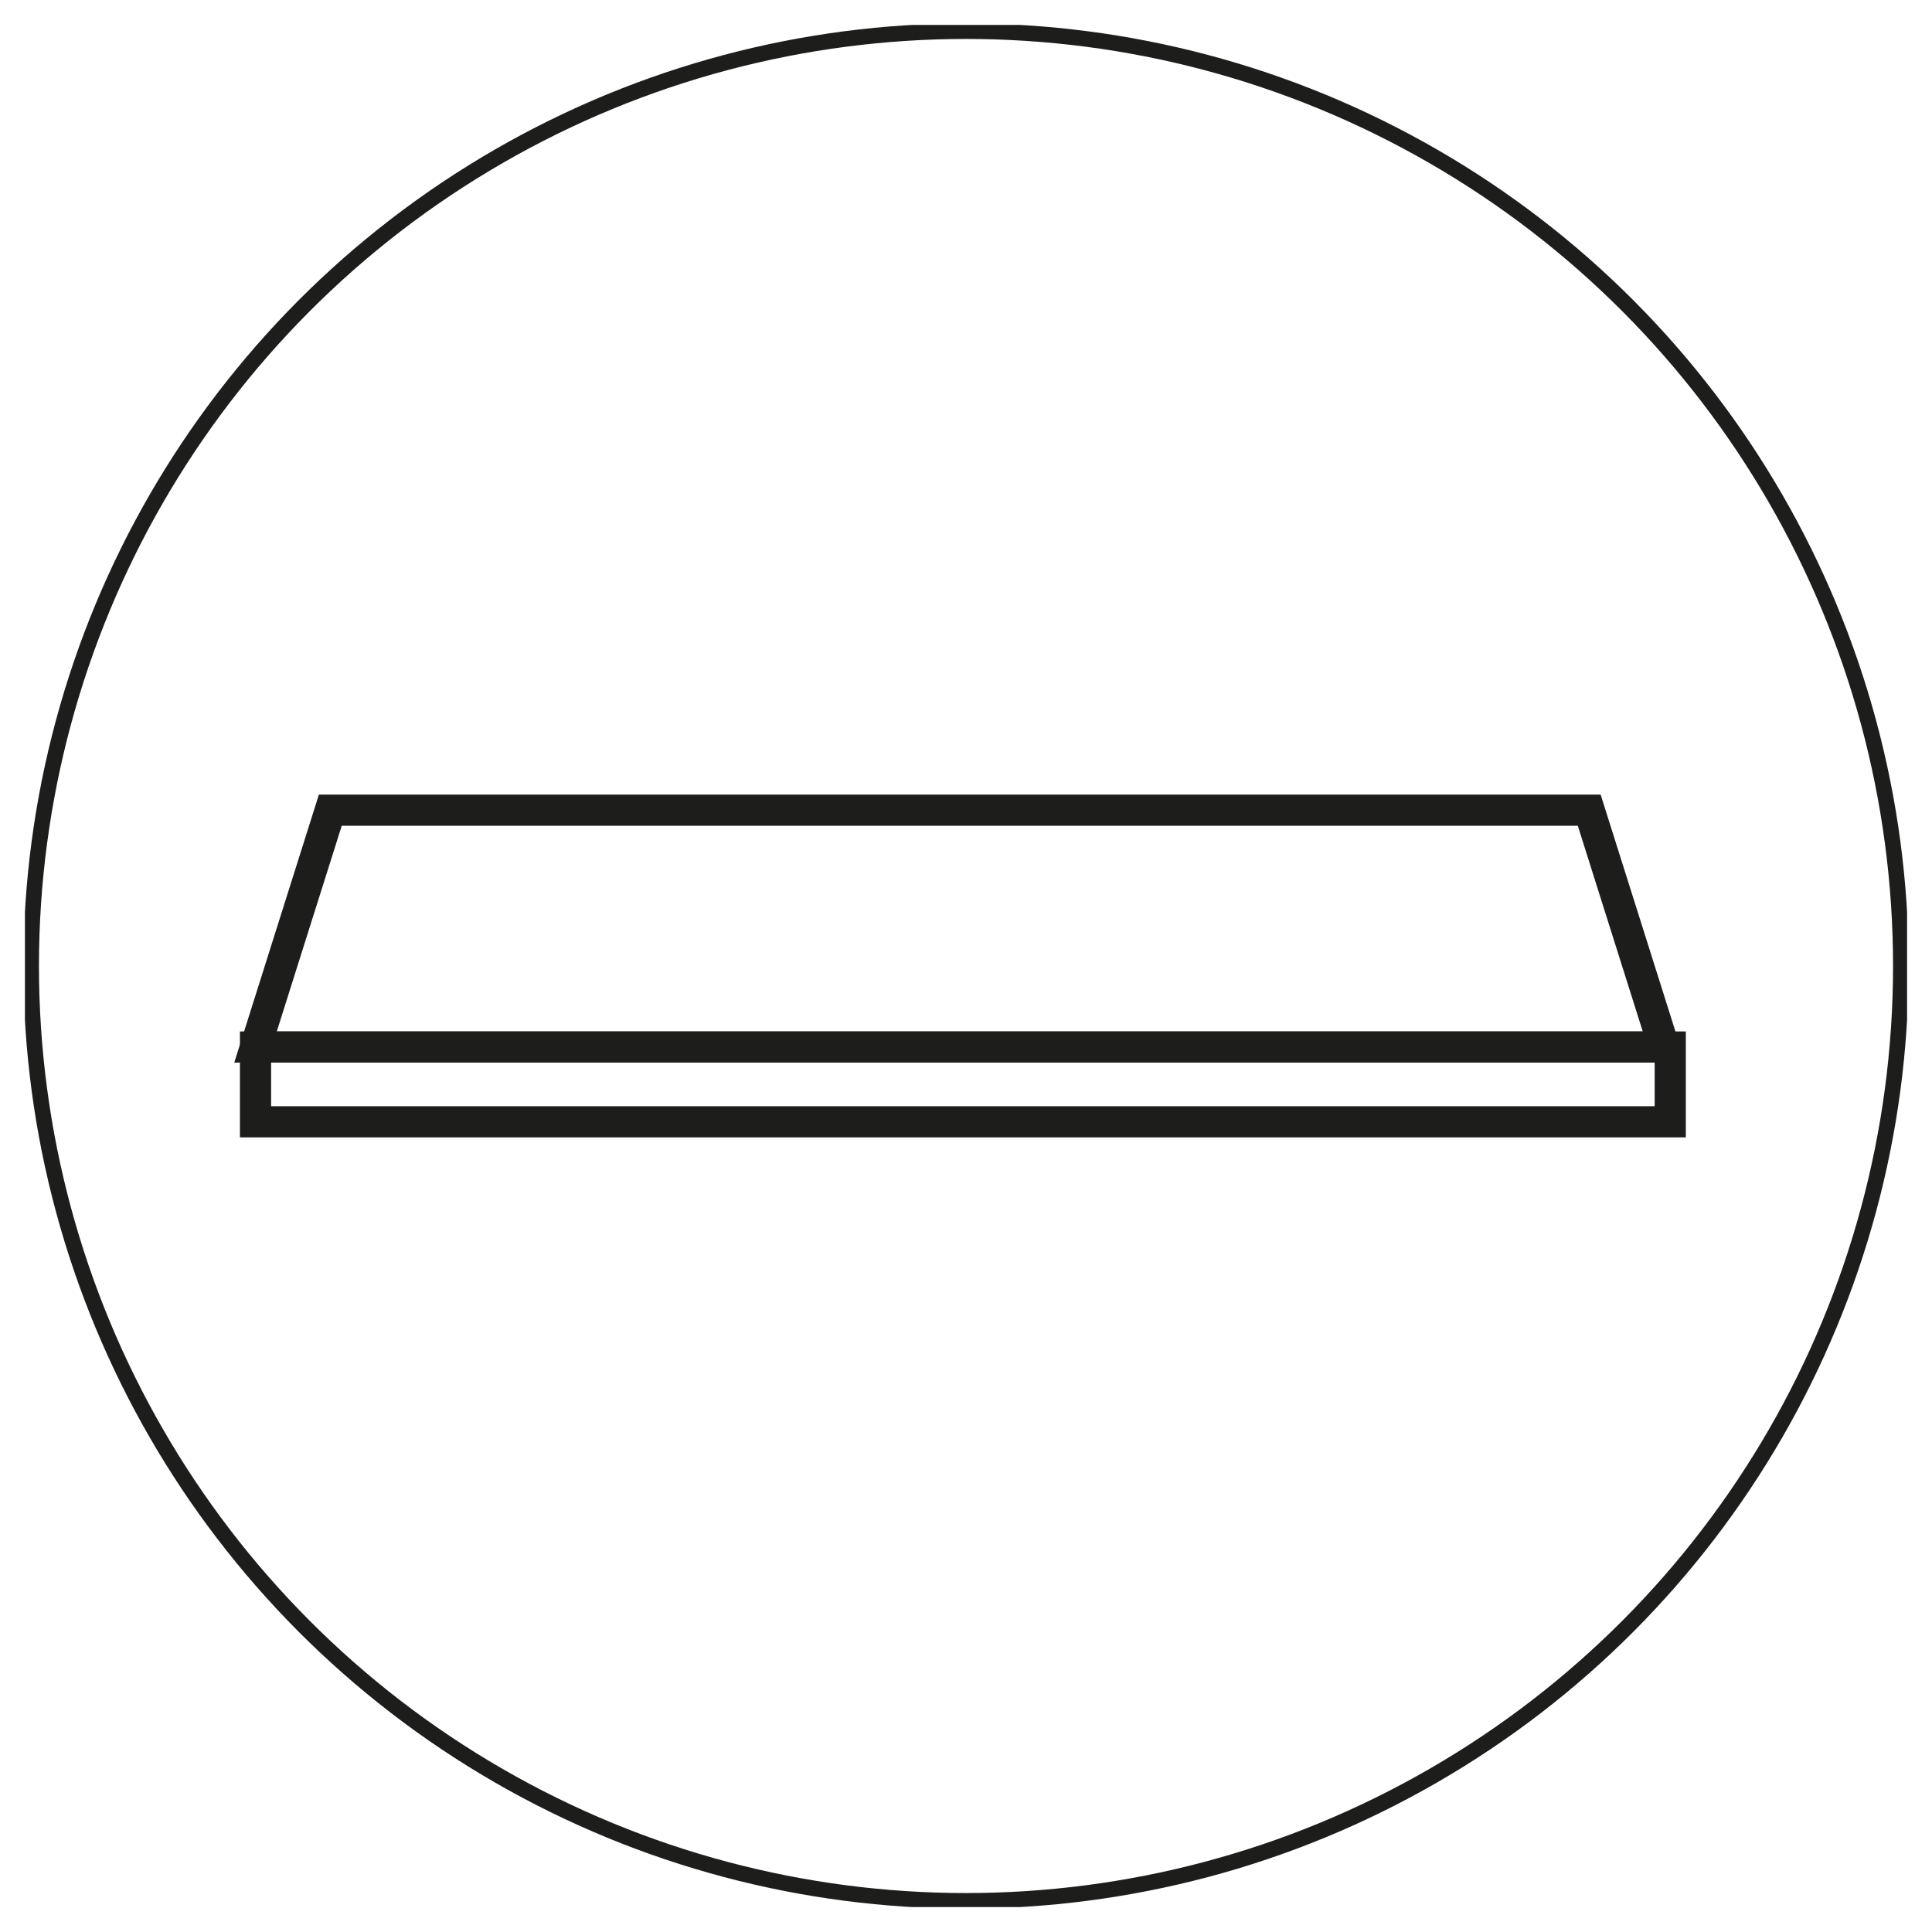
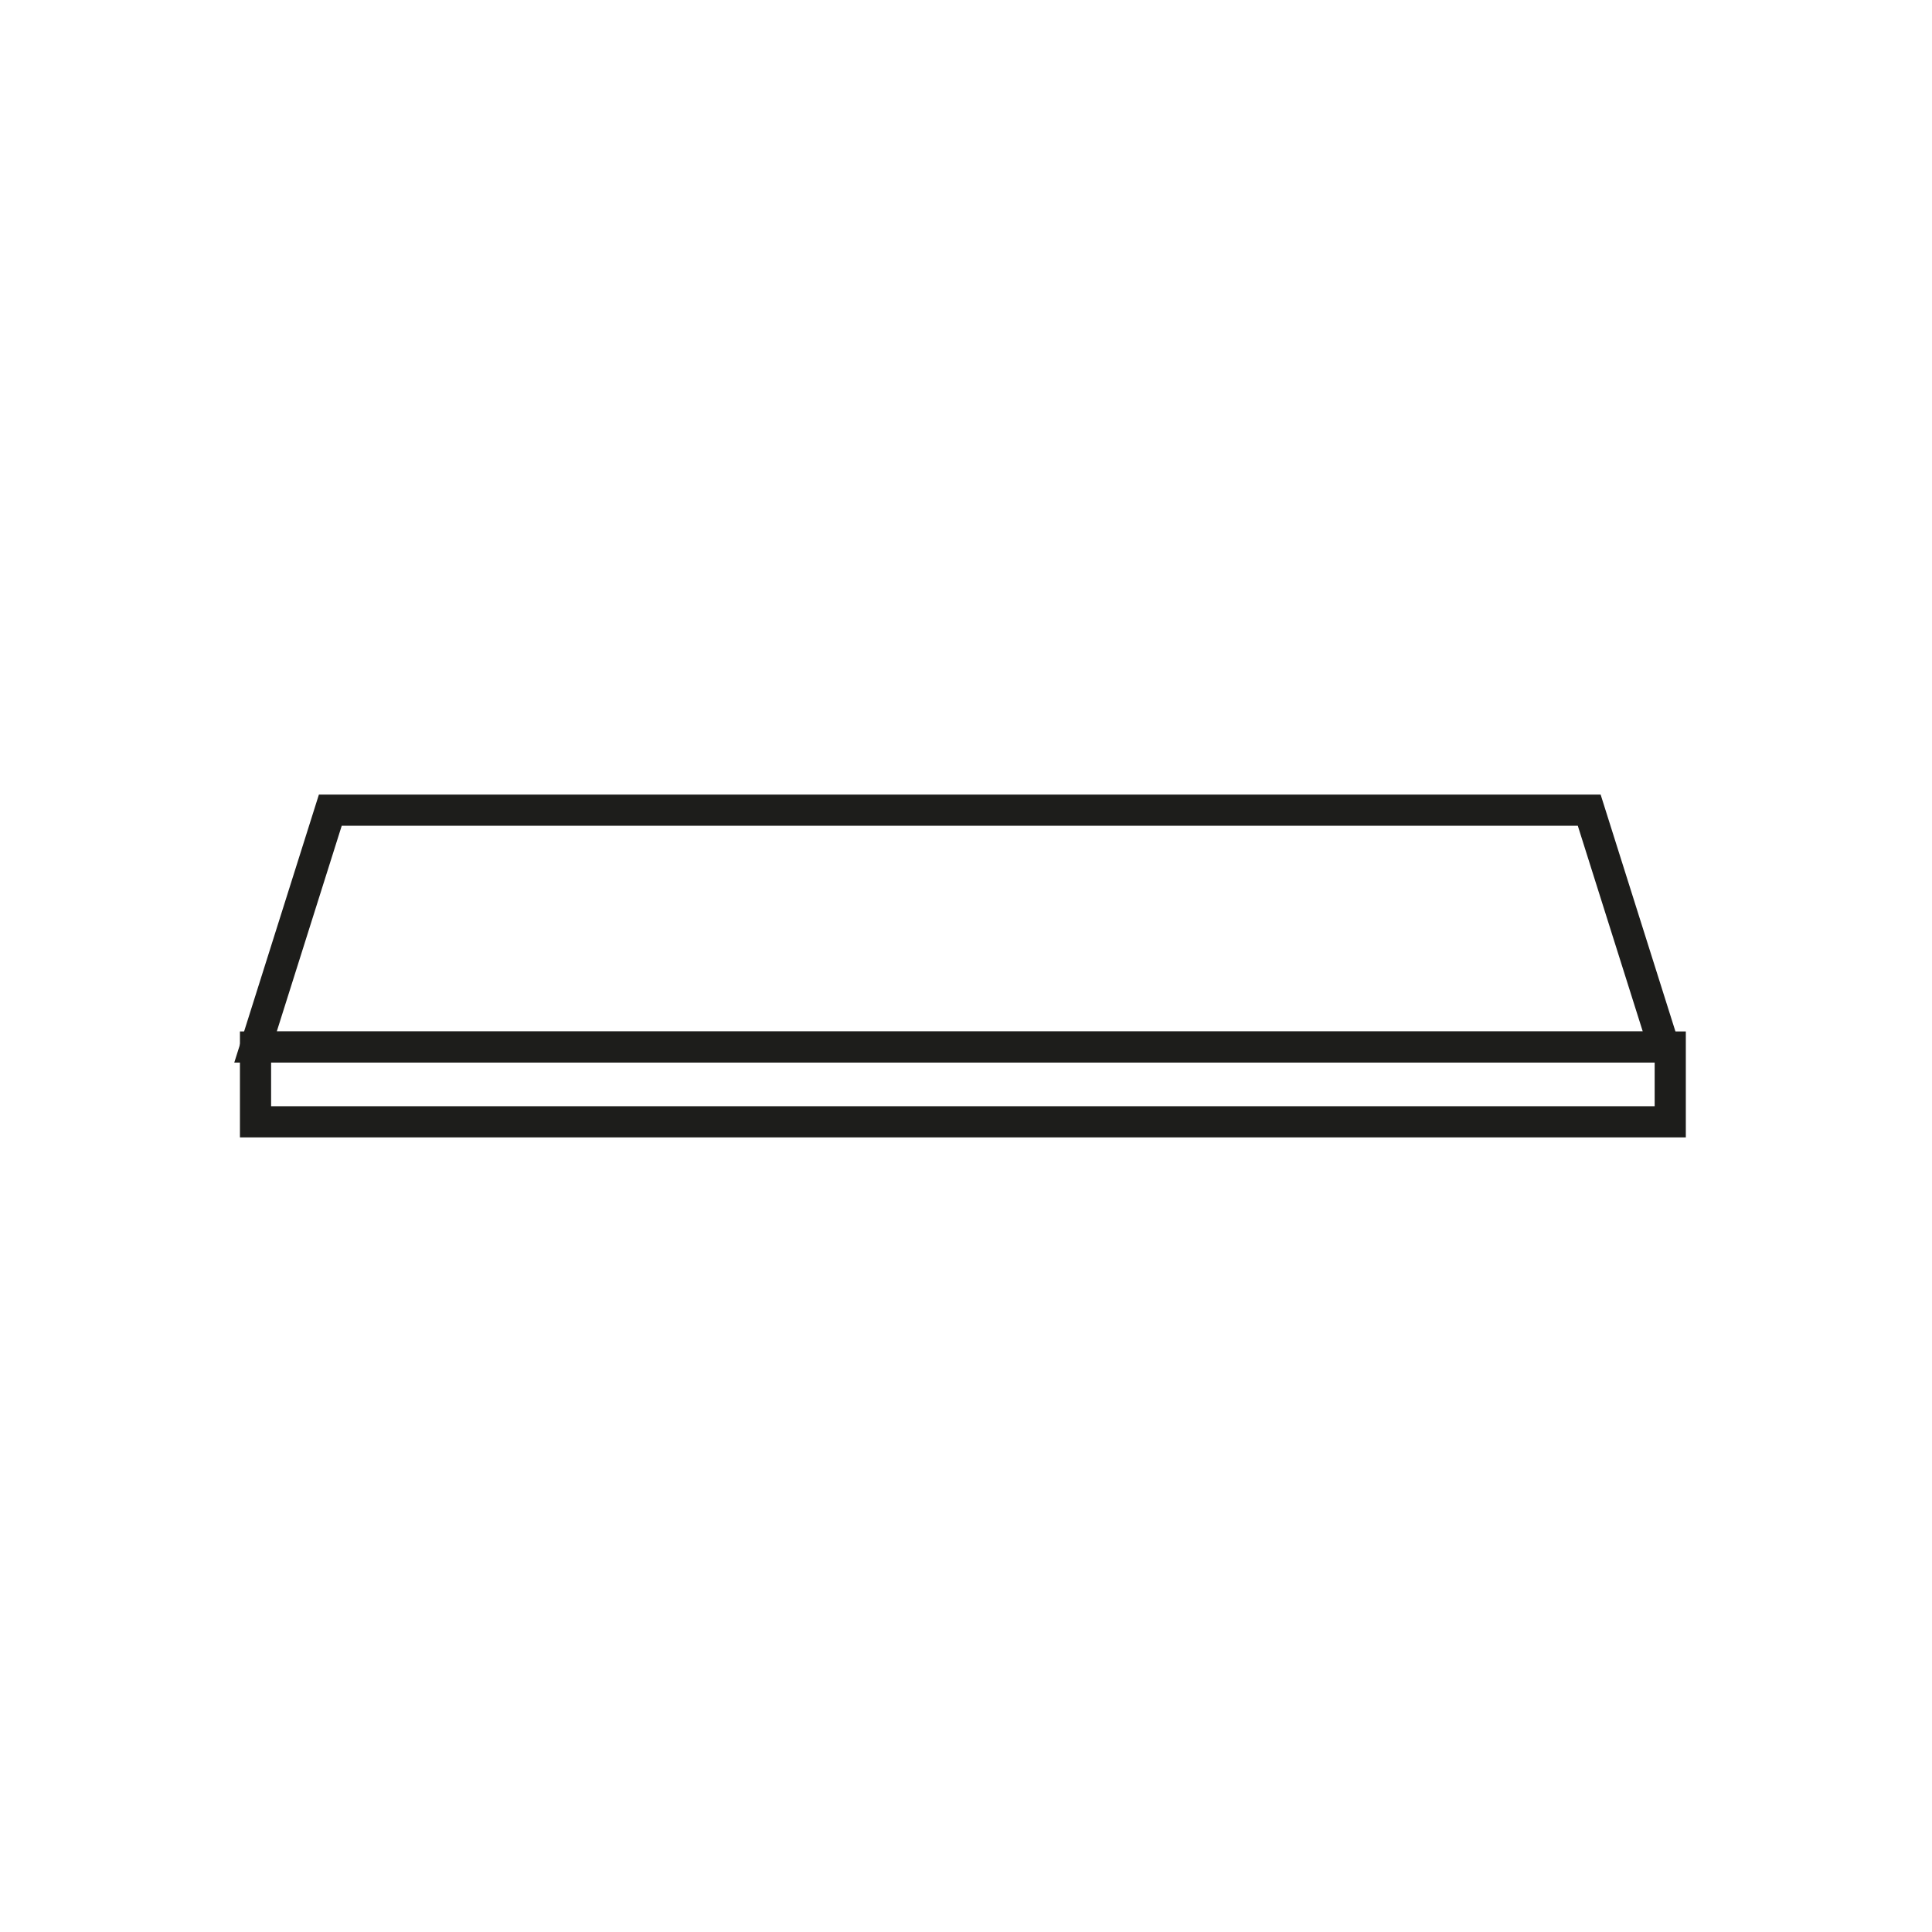
<svg xmlns="http://www.w3.org/2000/svg" xmlns:xlink="http://www.w3.org/1999/xlink" version="1.1" id="Livello_1" x="0px" y="0px" viewBox="0 0 31 31" style="enable-background:new 0 0 31 31;" xml:space="preserve">
  <style type="text/css">
	.st0{fill:#FFFFFF;}
	.st1{display:none;}
	.st2{display:inline;}
	
		.st3{clip-path:url(#SVGID_00000109716084462197825940000007188051892829317281_);fill:none;stroke:#000000;stroke-width:0.636;stroke-miterlimit:10;}
	
		.st4{clip-path:url(#SVGID_00000005268117665010402790000016965330822989583237_);fill:none;stroke:#000000;stroke-width:0.636;stroke-miterlimit:10;}
	
		.st5{clip-path:url(#SVGID_00000102526221720172351240000008571001545793137334_);fill:none;stroke:#000000;stroke-width:0.636;stroke-miterlimit:10;}
	
		.st6{clip-path:url(#SVGID_00000162323078121786503450000012238809142886694809_);fill:none;stroke:#000000;stroke-width:0.704;stroke-miterlimit:10;}
	
		.st7{clip-path:url(#SVGID_00000005263542178869442980000006262217052269386685_);fill:none;stroke:#000000;stroke-width:0.636;stroke-miterlimit:10;}
	
		.st8{clip-path:url(#SVGID_00000179641399143360955780000004577130995814693783_);fill:none;stroke:#000000;stroke-width:0.636;stroke-miterlimit:10;}
	
		.st9{clip-path:url(#SVGID_00000160164401104018826260000000154313246946300607_);fill:none;stroke:#000000;stroke-width:0.704;stroke-miterlimit:10;}
	
		.st10{clip-path:url(#SVGID_00000083773632295214767810000005418940329825520259_);fill:none;stroke:#000000;stroke-width:0.704;stroke-miterlimit:10;}
	.st11{fill:none;stroke:#000000;stroke-width:0.5;stroke-miterlimit:10;}
	
		.st12{clip-path:url(#SVGID_00000140004350215249009170000006376317199262540982_);fill:none;stroke:#1D1D1B;stroke-width:0.25;stroke-miterlimit:10;}
	.st13{display:inline;fill:none;stroke:#000000;stroke-width:0.5;stroke-miterlimit:10;}
	.st14{display:inline;fill:#FFFFFF;stroke:#000000;stroke-width:0.5;stroke-miterlimit:10;}
	.st15{display:none;fill:none;stroke:#000000;stroke-width:0.25;stroke-miterlimit:10;}
	.st16{fill:none;stroke:#1D1D1B;stroke-width:0.5;stroke-miterlimit:10;}
</style>
  <rect y="0" class="st0" width="31" height="31" />
  <g class="st1">
    <g class="st2">
      <g>
        <g>
          <defs>
            <rect id="SVGID_1_" x="8.3" y="8.6" width="14.3" height="14.3" />
          </defs>
          <clipPath id="SVGID_00000024002419420739087990000003400508201395650694_">
            <use xlink:href="#SVGID_1_" style="overflow:visible;" />
          </clipPath>
          <path style="clip-path:url(#SVGID_00000024002419420739087990000003400508201395650694_);fill:none;stroke:#000000;stroke-width:0.636;stroke-miterlimit:10;" d="      M-0.6,16.8c4.6-3.2,9.5-5.6,13.9-9.2c2.2-1.9,4.4-4.2,5.5-7.2" />
        </g>
      </g>
      <g>
        <g>
          <defs>
            <rect id="SVGID_00000121987326946474891090000004940593647059846810_" x="8.3" y="8.6" width="14.3" height="14.3" />
          </defs>
          <clipPath id="SVGID_00000153696379779440638370000005509923971030407826_">
            <use xlink:href="#SVGID_00000121987326946474891090000004940593647059846810_" style="overflow:visible;" />
          </clipPath>
          <path style="clip-path:url(#SVGID_00000153696379779440638370000005509923971030407826_);fill:none;stroke:#000000;stroke-width:0.636;stroke-miterlimit:10;" d="      M1.8,19.7c2-1.2,3.8-2.8,5.7-4.2s4-2.6,6.2-2.9c0.8-0.1,1.7-0.1,2.4-0.5s1.3-1,1.8-1.7c1.2-1.5,2.2-3.3,3.3-4.8s2.6-2.9,4.2-3.3      " />
        </g>
      </g>
      <g>
        <g>
          <defs>
-             <rect id="SVGID_00000064325098780545277780000004550431176985462157_" x="8.3" y="8.6" width="14.3" height="14.3" />
-           </defs>
+             </defs>
          <clipPath id="SVGID_00000040577100024194904320000012062448647793064071_">
            <use xlink:href="#SVGID_00000064325098780545277780000004550431176985462157_" style="overflow:visible;" />
          </clipPath>
          <path style="clip-path:url(#SVGID_00000040577100024194904320000012062448647793064071_);fill:none;stroke:#000000;stroke-width:0.636;stroke-miterlimit:10;" d="      M3.9,22.5c1.9-1.2,3.6-2.8,5-4.7c0.7-0.9,1.4-1.8,2.3-2c0.5-0.1,1.1,0.1,1.6,0c1.2-0.1,2.2-1.3,3.3-1.6c0.9-0.3,1.9,0,2.7-0.6      c0.5-0.4,0.9-1.1,1.2-1.8c1.4-2.7,3.3-5,5.5-6.6" />
        </g>
      </g>
      <g>
        <g>
          <defs>
-             <rect id="SVGID_00000062908701184424007810000013723367960504298903_" x="8.3" y="8.6" width="14.3" height="14.3" />
-           </defs>
+             </defs>
          <clipPath id="SVGID_00000081620110926994704380000009414795161880998071_">
            <use xlink:href="#SVGID_00000062908701184424007810000013723367960504298903_" style="overflow:visible;" />
          </clipPath>
          <path style="clip-path:url(#SVGID_00000081620110926994704380000009414795161880998071_);fill:none;stroke:#000000;stroke-width:0.704;stroke-miterlimit:10;" d="      M4.5,24.9C7.1,22.3,10,20,13,18.2c2-1.2,4.2-2.2,6.4-2c0.7,0.1,1.4,0.3,2,0c0.9-0.4,1.3-1.6,1.8-2.5c1.5-3.1,4.2-5.2,5.6-8.3" />
        </g>
      </g>
      <g>
        <g>
          <defs>
            <rect id="SVGID_00000049203441517935805190000012930057377263686578_" x="8.3" y="8.6" width="14.3" height="14.3" />
          </defs>
          <clipPath id="SVGID_00000145739969221149576880000011652991156254964613_">
            <use xlink:href="#SVGID_00000049203441517935805190000012930057377263686578_" style="overflow:visible;" />
          </clipPath>
          <path style="clip-path:url(#SVGID_00000145739969221149576880000011652991156254964613_);fill:none;stroke:#000000;stroke-width:0.636;stroke-miterlimit:10;" d="      M0.5,18.3c3.6-1.8,6.8-4.9,10.4-6.9c1.4-0.8,2.9-1.4,4.2-2.3c3.2-2.2,5.6-6,7.8-9.7" />
        </g>
      </g>
      <g>
        <g>
          <defs>
            <rect id="SVGID_00000000931649380811181610000014641262456519587226_" x="8.3" y="8.6" width="14.3" height="14.3" />
          </defs>
          <clipPath id="SVGID_00000029730937707897412400000016395441916188872100_">
            <use xlink:href="#SVGID_00000000931649380811181610000014641262456519587226_" style="overflow:visible;" />
          </clipPath>
          <path style="clip-path:url(#SVGID_00000029730937707897412400000016395441916188872100_);fill:none;stroke:#000000;stroke-width:0.636;stroke-miterlimit:10;" d="      M9.9,27.6c3.6-1.8,6.8-4.9,10.4-6.9c1.4-0.8,2.9-1.4,4.2-2.3c3.2-2.2,5.6-6,7.8-9.7" />
        </g>
      </g>
      <g>
        <g>
          <defs>
            <rect id="SVGID_00000090992418373990412470000012245680629920568230_" x="8.3" y="8.6" width="14.3" height="14.3" />
          </defs>
          <clipPath id="SVGID_00000071540928429990889350000016126491642994557578_">
            <use xlink:href="#SVGID_00000090992418373990412470000012245680629920568230_" style="overflow:visible;" />
          </clipPath>
          <path style="clip-path:url(#SVGID_00000071540928429990889350000016126491642994557578_);fill:none;stroke:#000000;stroke-width:0.704;stroke-miterlimit:10;" d="      M6.7,25.9c2-0.1,4.1-0.7,5.9-1.7c0.9-0.5,1.7-1.1,2.3-2c0.4-0.6,0.7-1.4,1.1-2c0.6-0.8,1.5-1.3,2.4-1.5s1.8-0.3,2.7-0.5      c1.5-0.4,3-1.3,4.2-2.7c1.1-1.2,1.9-2.8,2.7-4.3c0.8-1.4,1.5-2.8,2.3-4.3" />
        </g>
      </g>
      <g>
        <g>
          <defs>
            <rect id="SVGID_00000164505773822875412790000003239154819954308248_" x="8.3" y="8.6" width="14.3" height="14.3" />
          </defs>
          <clipPath id="SVGID_00000059284073501967755200000017961133544621361792_">
            <use xlink:href="#SVGID_00000164505773822875412790000003239154819954308248_" style="overflow:visible;" />
          </clipPath>
          <path style="clip-path:url(#SVGID_00000059284073501967755200000017961133544621361792_);fill:none;stroke:#000000;stroke-width:0.704;stroke-miterlimit:10;" d="      M12.2,20.1c0.4-0.2,0.9-0.4,1.2,0c0.1,0.2,0.1,0.4,0.1,0.6c0,0.5-0.2,0.9-0.5,1.2c-0.2,0.2-0.5,0.3-0.8,0.4      c-0.9,0.3-1.7,0.7-2.6,1c-0.6,0.3-1.5,0.9-2.2,0.8c0.1-0.9,1.2-1.6,1.8-2.1C10,21.4,11.5,20.9,12.2,20.1z" />
        </g>
      </g>
      <g>
        <rect id="SVGID_00000055687094676615093920000005942821422578759065_" x="8.3" y="8.6" class="st11" width="14.3" height="14.3" />
      </g>
    </g>
  </g>
  <g>
    <g>
      <g>
        <g>
          <g>
            <g>
              <defs>
                <rect id="SVGID_00000034085221351475886500000005990198445770789055_" x="0.4" y="0.4" width="30.2" height="30.2" />
              </defs>
              <clipPath id="SVGID_00000036249508035696425000000001351690852073537701_">
                <use xlink:href="#SVGID_00000034085221351475886500000005990198445770789055_" style="overflow:visible;" />
              </clipPath>
-               <circle style="clip-path:url(#SVGID_00000036249508035696425000000001351690852073537701_);fill:none;stroke:#1D1D1B;stroke-width:0.25;stroke-miterlimit:10;" cx="15.5" cy="15.5" r="15" />
            </g>
          </g>
        </g>
      </g>
    </g>
  </g>
  <g class="st1">
    <path class="st13" d="M26.7,16c0,2.5-5.1,4.5-11.3,4.5S4.1,18.5,4.1,16" />
    <ellipse class="st14" cx="15.4" cy="14.9" rx="11.3" ry="4.4" />
    <line class="st13" x1="26.7" y1="16" x2="26.7" y2="14.9" />
    <line class="st13" x1="4.1" y1="16" x2="4.1" y2="14.9" />
  </g>
  <polygon class="st15" points="22.7,10.5 8.1,10.5 4.1,18.2 26.7,18.2 " />
  <g>
    <rect x="4.1" y="16.8" class="st16" width="22.7" height="1.2" />
    <polygon class="st16" points="25.5,13 5.3,13 4.1,16.8 26.7,16.8  " />
  </g>
</svg>